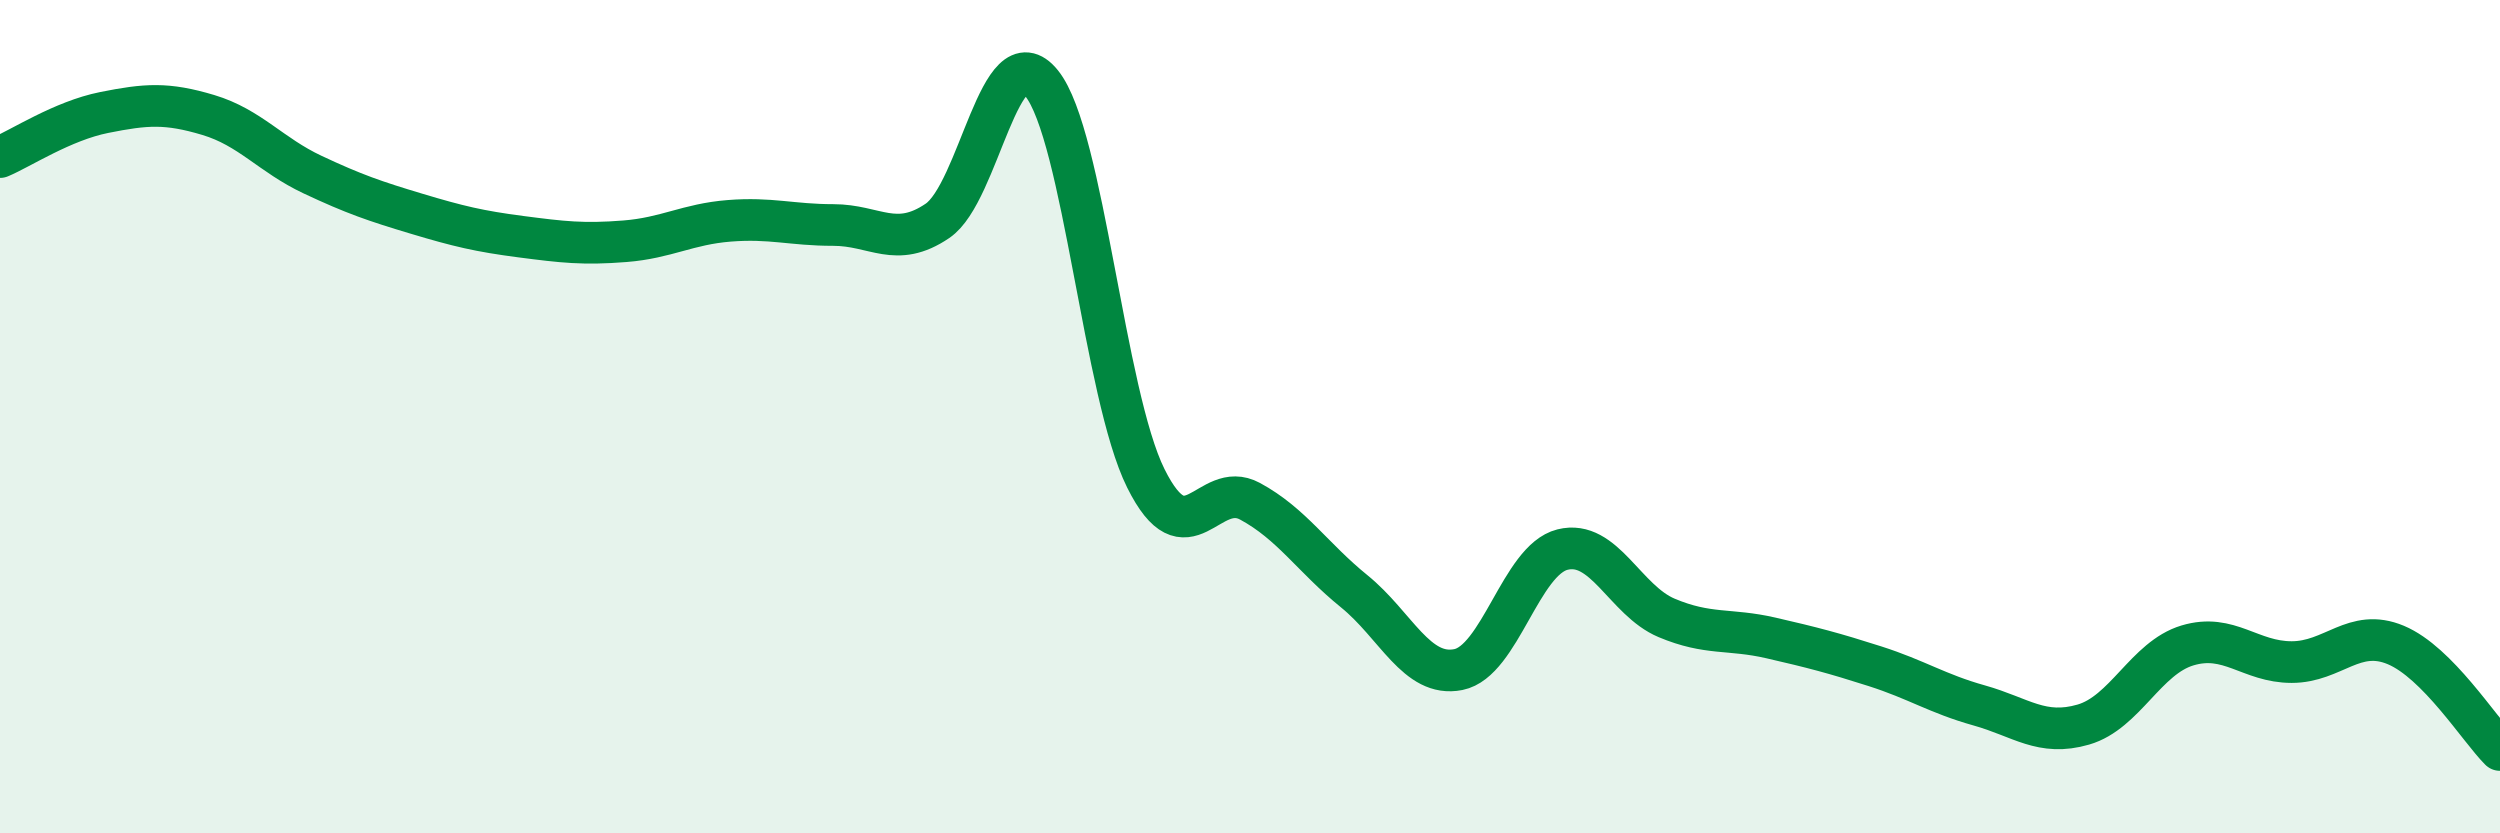
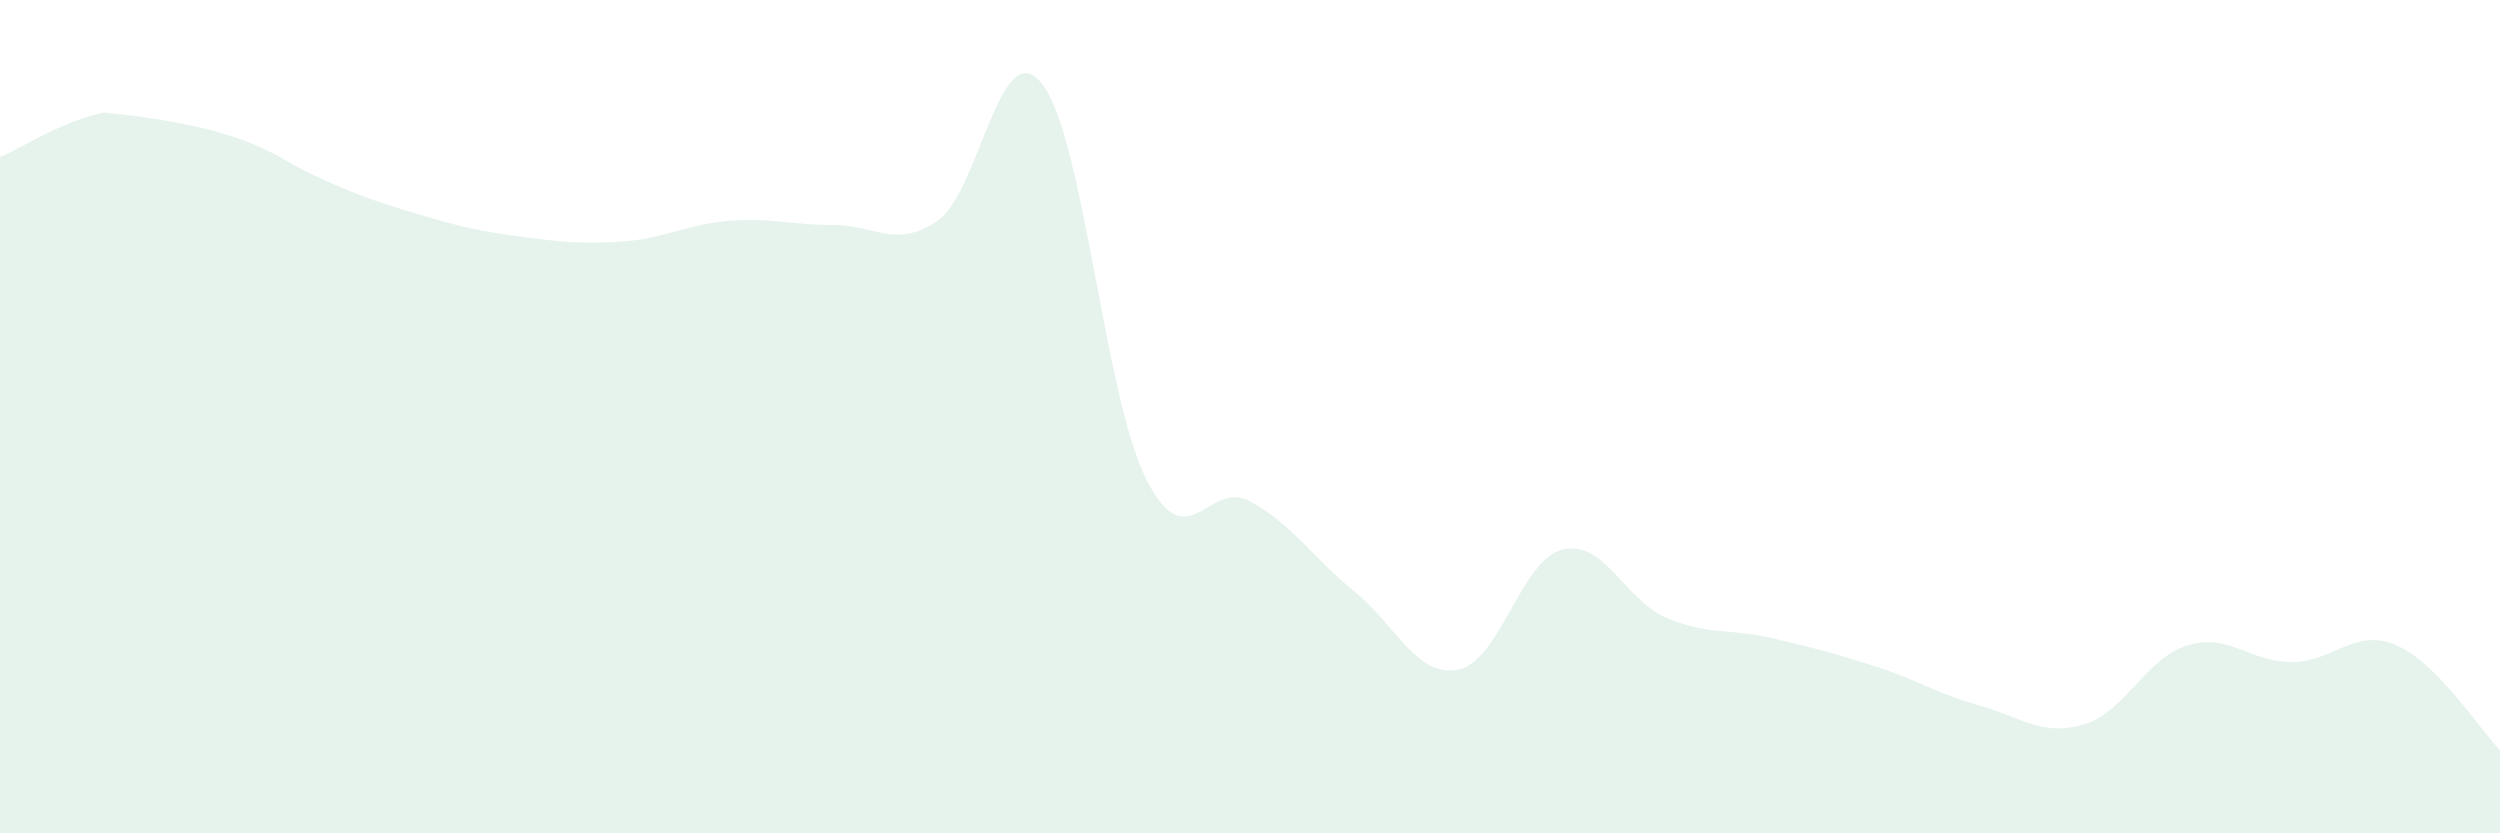
<svg xmlns="http://www.w3.org/2000/svg" width="60" height="20" viewBox="0 0 60 20">
-   <path d="M 0,3.77 C 0.5,3.56 1.5,2.9 2.5,2.7 C 3.5,2.5 4,2.46 5,2.76 C 6,3.06 6.5,3.72 7.5,4.19 C 8.5,4.66 9,4.83 10,5.13 C 11,5.43 11.5,5.55 12.5,5.68 C 13.5,5.81 14,5.87 15,5.79 C 16,5.71 16.5,5.38 17.5,5.3 C 18.5,5.22 19,5.4 20,5.4 C 21,5.4 21.5,5.98 22.5,5.3 C 23.5,4.62 24,0.76 25,2 C 26,3.24 26.5,9.47 27.5,11.48 C 28.5,13.49 29,11.49 30,12.03 C 31,12.57 31.5,13.38 32.5,14.19 C 33.5,15 34,16.27 35,16.07 C 36,15.87 36.5,13.44 37.5,13.19 C 38.5,12.94 39,14.41 40,14.83 C 41,15.25 41.5,15.08 42.5,15.31 C 43.5,15.54 44,15.67 45,15.99 C 46,16.31 46.5,16.65 47.5,16.93 C 48.5,17.21 49,17.68 50,17.39 C 51,17.1 51.5,15.79 52.5,15.49 C 53.5,15.19 54,15.89 55,15.89 C 56,15.89 56.5,15.06 57.5,15.48 C 58.5,15.9 59.5,17.5 60,18L60 20L0 20Z" fill="#008740" opacity="0.1" stroke-linecap="round" stroke-linejoin="round" />
-   <path d="M 0,3.77 C 0.5,3.56 1.5,2.9 2.5,2.7 C 3.5,2.5 4,2.46 5,2.76 C 6,3.06 6.5,3.72 7.5,4.19 C 8.5,4.66 9,4.83 10,5.13 C 11,5.43 11.5,5.55 12.5,5.68 C 13.5,5.81 14,5.87 15,5.79 C 16,5.71 16.5,5.38 17.5,5.3 C 18.5,5.22 19,5.4 20,5.4 C 21,5.4 21.5,5.98 22.5,5.3 C 23.5,4.62 24,0.76 25,2 C 26,3.24 26.5,9.47 27.5,11.48 C 28.5,13.49 29,11.49 30,12.03 C 31,12.57 31.5,13.38 32.5,14.19 C 33.5,15 34,16.27 35,16.07 C 36,15.87 36.5,13.44 37.5,13.19 C 38.5,12.94 39,14.41 40,14.83 C 41,15.25 41.5,15.08 42.5,15.31 C 43.5,15.54 44,15.67 45,15.99 C 46,16.31 46.5,16.65 47.5,16.93 C 48.5,17.21 49,17.68 50,17.39 C 51,17.1 51.5,15.79 52.5,15.49 C 53.5,15.19 54,15.89 55,15.89 C 56,15.89 56.5,15.06 57.5,15.48 C 58.5,15.9 59.5,17.5 60,18" stroke="#008740" stroke-width="1" fill="none" stroke-linecap="round" stroke-linejoin="round" />
+   <path d="M 0,3.77 C 0.5,3.56 1.5,2.9 2.5,2.7 C 6,3.06 6.5,3.72 7.5,4.19 C 8.5,4.66 9,4.83 10,5.13 C 11,5.43 11.5,5.55 12.5,5.68 C 13.5,5.81 14,5.87 15,5.79 C 16,5.71 16.5,5.38 17.5,5.3 C 18.5,5.22 19,5.4 20,5.4 C 21,5.4 21.5,5.98 22.5,5.3 C 23.5,4.62 24,0.76 25,2 C 26,3.24 26.5,9.47 27.5,11.48 C 28.5,13.49 29,11.49 30,12.03 C 31,12.57 31.5,13.38 32.5,14.19 C 33.5,15 34,16.27 35,16.07 C 36,15.87 36.5,13.44 37.5,13.19 C 38.5,12.94 39,14.41 40,14.83 C 41,15.25 41.5,15.08 42.5,15.31 C 43.5,15.54 44,15.67 45,15.99 C 46,16.31 46.5,16.65 47.5,16.93 C 48.5,17.21 49,17.68 50,17.39 C 51,17.1 51.5,15.79 52.5,15.49 C 53.5,15.19 54,15.89 55,15.89 C 56,15.89 56.5,15.06 57.5,15.48 C 58.5,15.9 59.5,17.5 60,18L60 20L0 20Z" fill="#008740" opacity="0.1" stroke-linecap="round" stroke-linejoin="round" />
</svg>